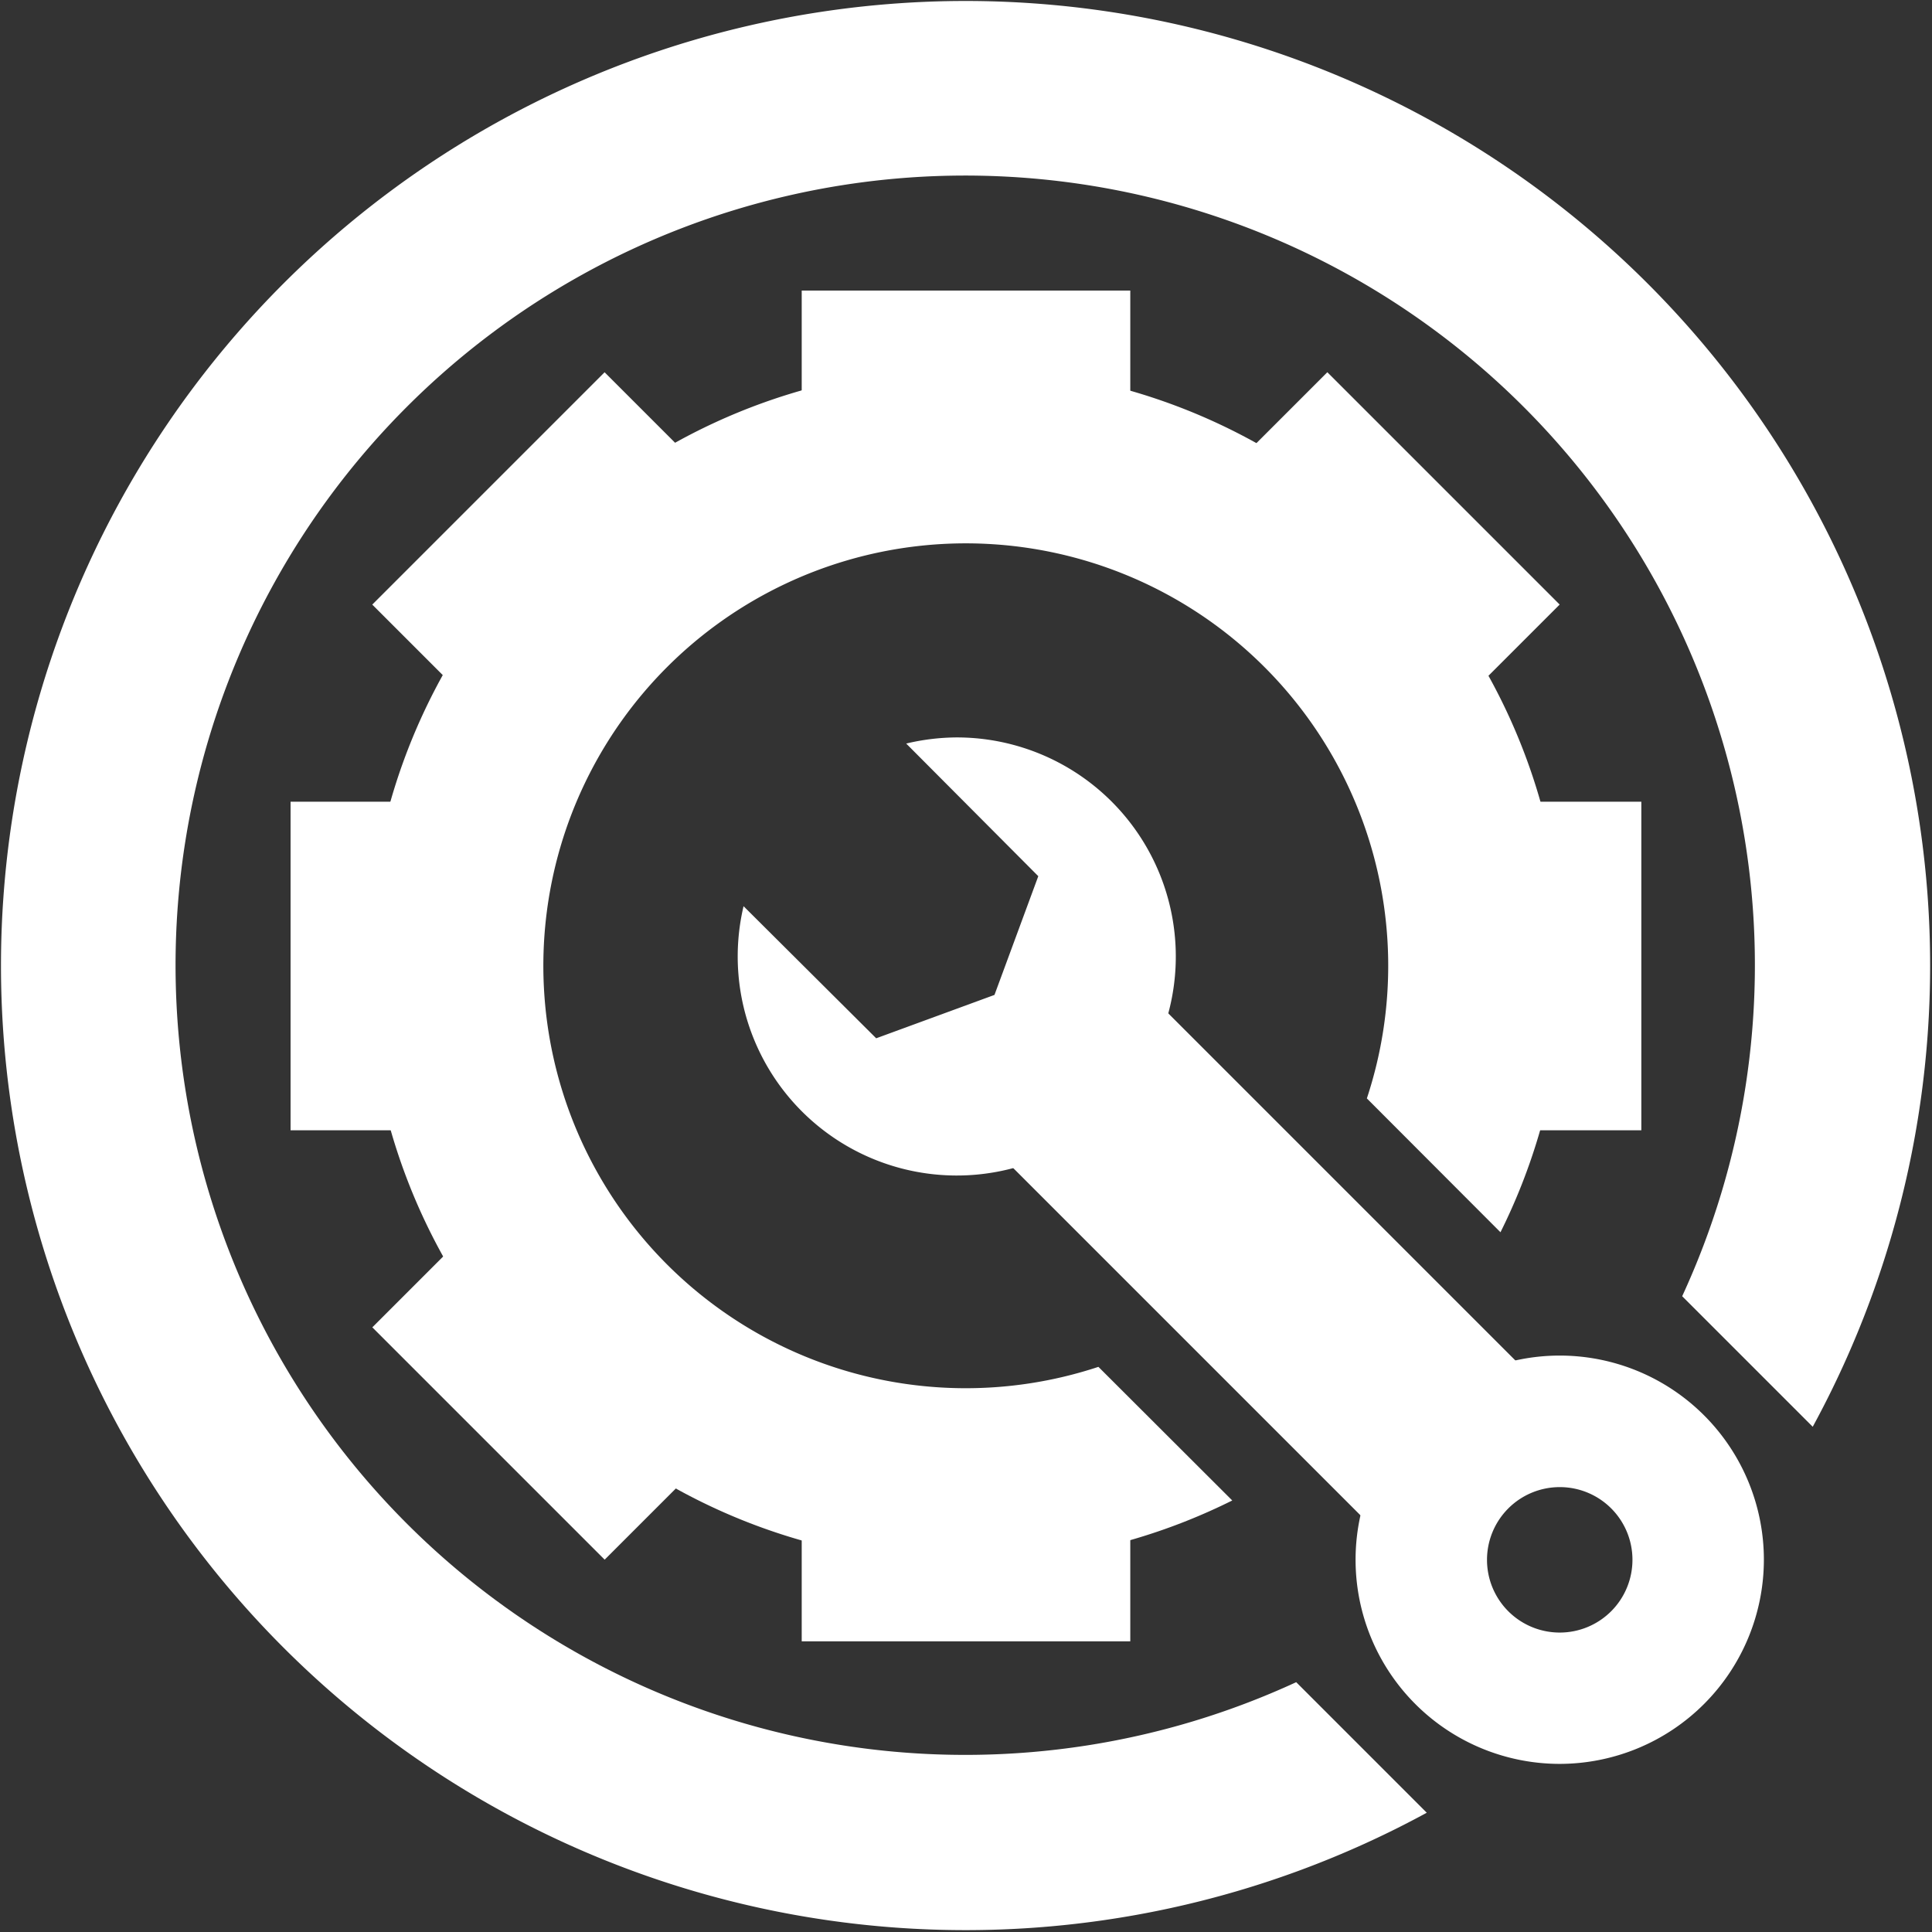
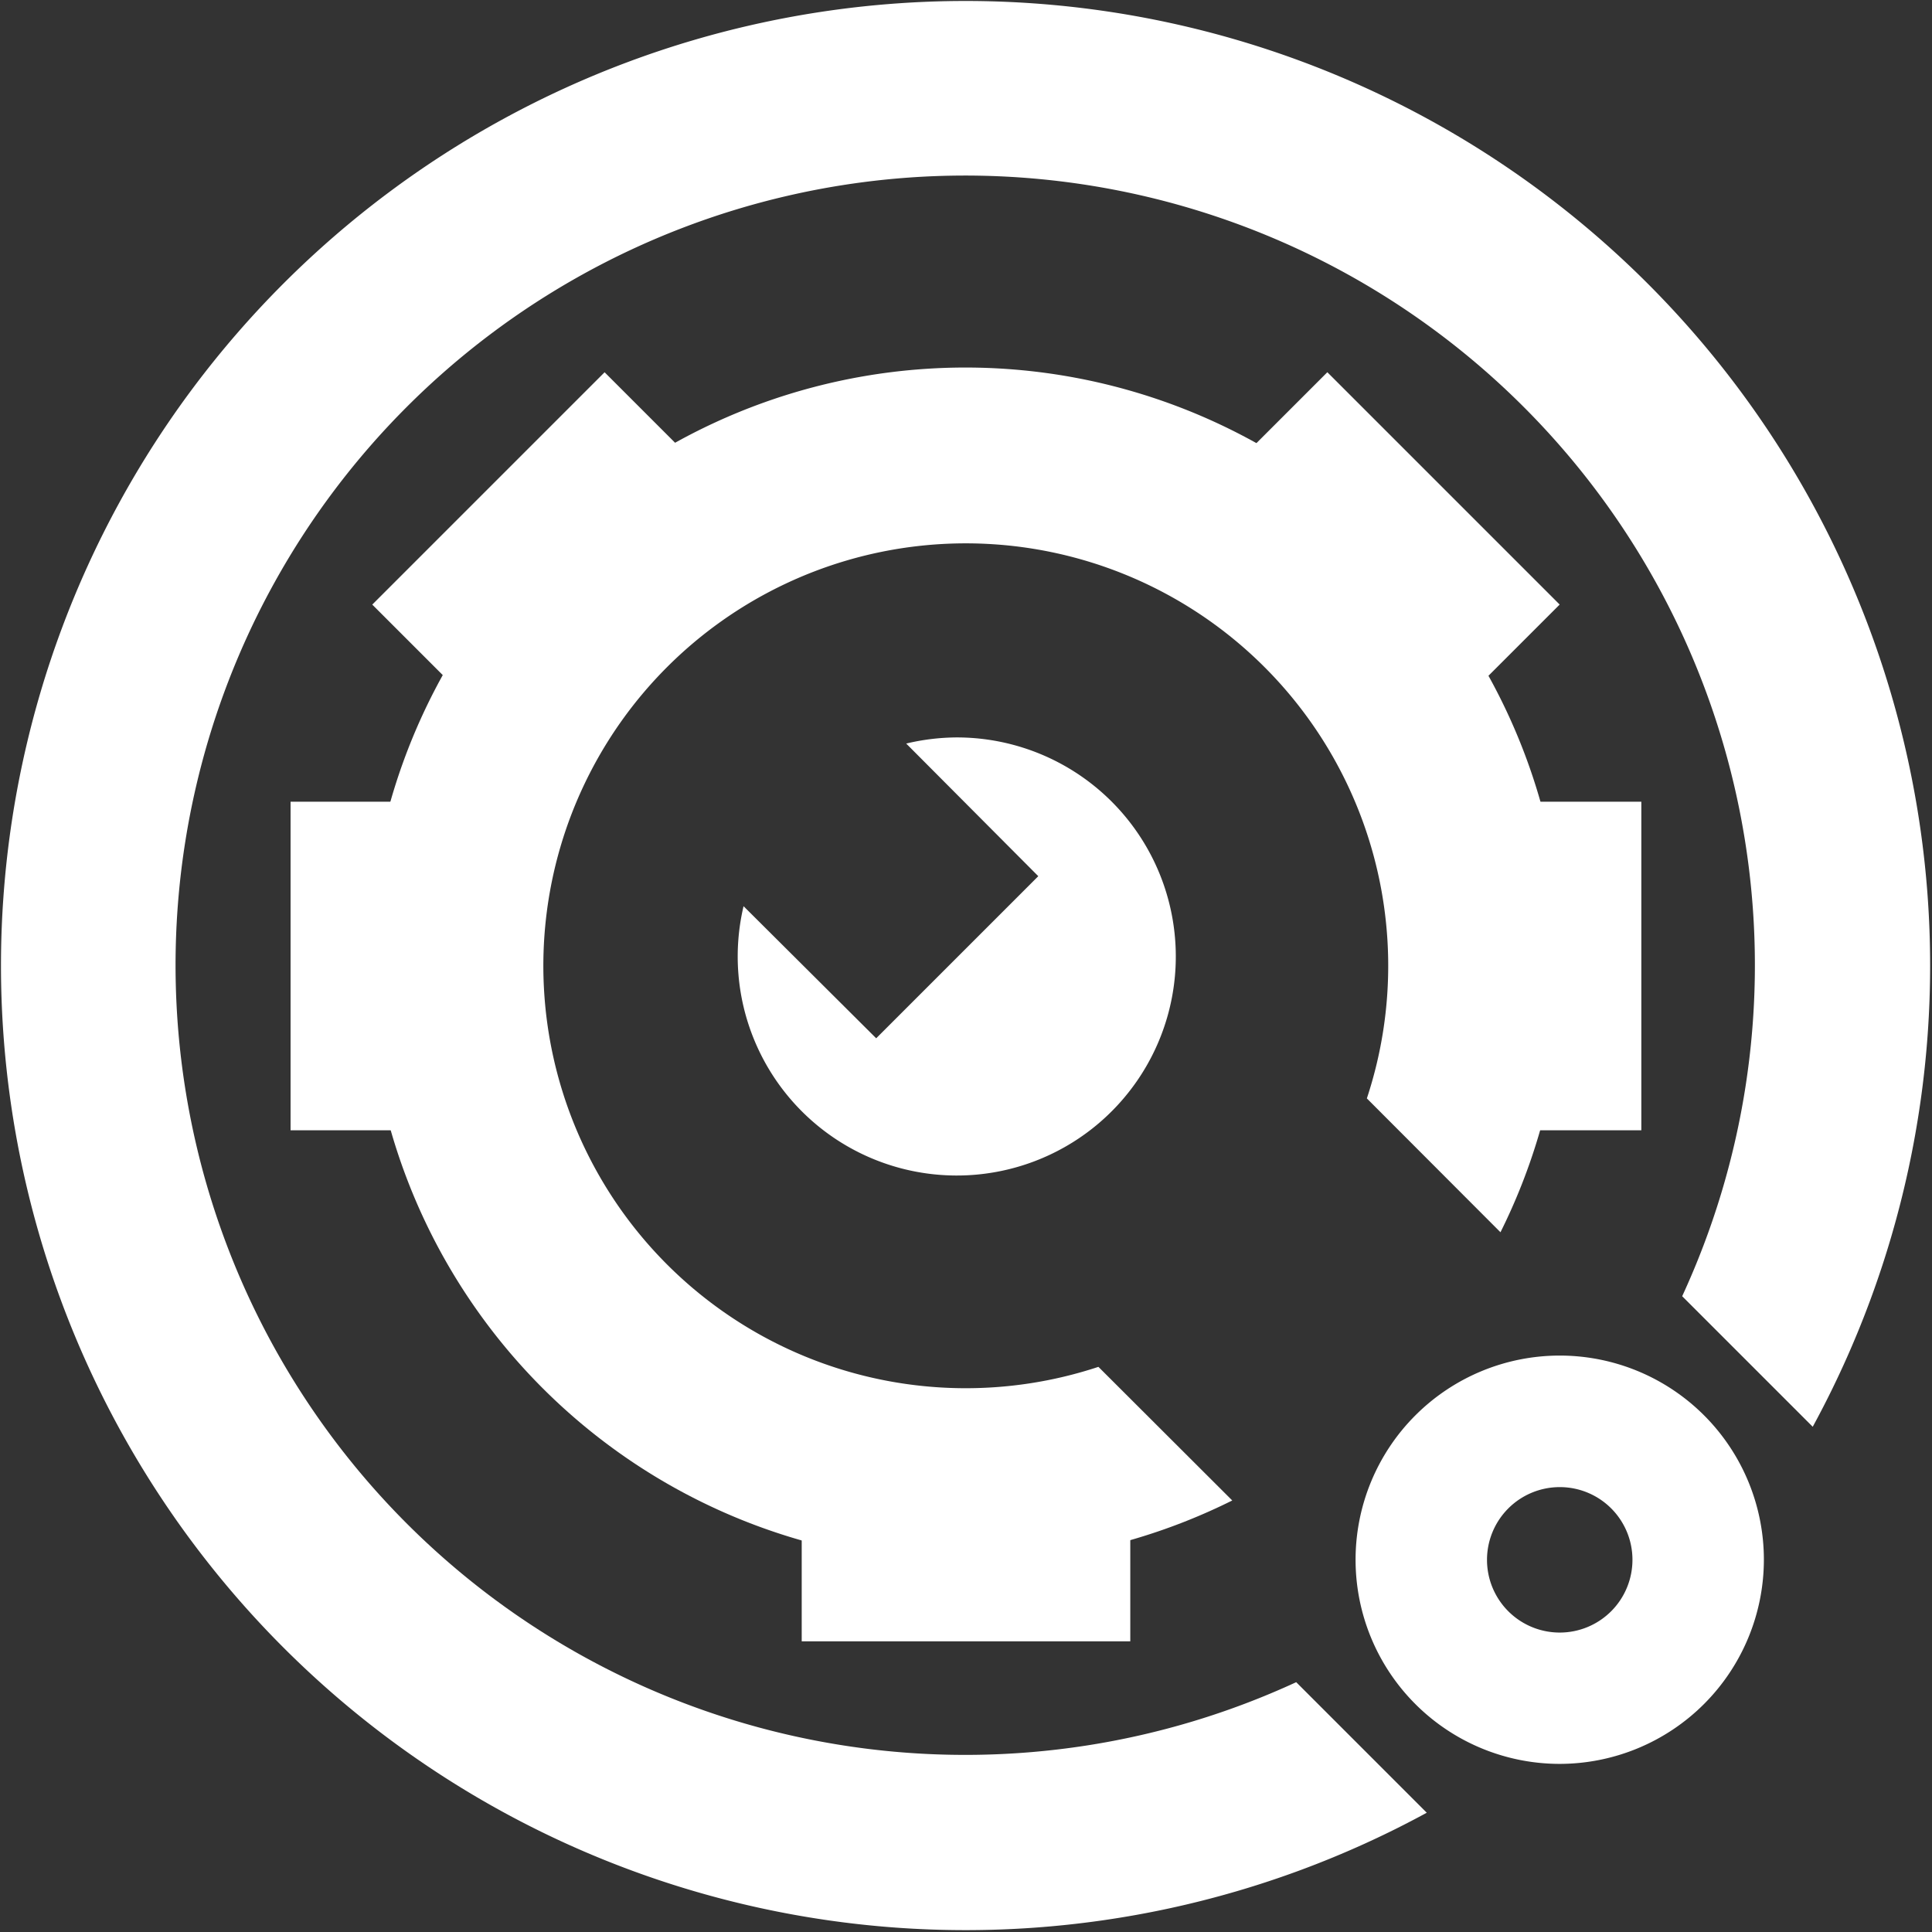
<svg xmlns="http://www.w3.org/2000/svg" id="Layer_1" data-name="Layer 1" viewBox="0 0 176.4 176.4">
  <rect x="0" y="0" width="176.4" height="176.4" fill="#333333" stroke="none" />
  <defs>
    <style>.cls-1{fill:#fff;}</style>
  </defs>
-   <rect class="cls-1" x="73.2" y="26.53" width="30" height="15.35" />
  <rect class="cls-1" x="73.2" y="134.51" width="30" height="15.35" />
  <rect class="cls-1" x="134.51" y="73.2" width="15.35" height="30" />
  <rect class="cls-1" x="26.53" y="73.2" width="15.35" height="30" />
  <rect class="cls-1" x="118.7" y="35.02" width="15.35" height="30" transform="translate(1.64 104.01) rotate(-45)" />
-   <rect class="cls-1" x="42.35" y="111.38" width="15.35" height="30" transform="translate(-74.71 72.38) rotate(-45)" />
  <rect class="cls-1" x="35.02" y="42.35" width="30" height="15.35" transform="translate(-20.72 50.02) rotate(-45)" />
  <path class="cls-1" d="M100.29,124.8a38.57,38.57,0,1,1,24.51-24.51L137,112.51A54.59,54.59,0,1,0,112.51,137Z" />
  <path class="cls-1" d="M118.35,153.59a72.1,72.1,0,1,1,35.24-35.24l11.92,11.92a88.07,88.07,0,1,0-35.24,35.24Z" />
  <path class="cls-1" d="M142.41,161.05a18.64,18.64,0,1,1,18.64-18.64A18.66,18.66,0,0,1,142.41,161.05Zm0-25.27a6.64,6.64,0,1,0,6.64,6.63A6.63,6.63,0,0,0,142.41,135.78Z" />
-   <rect class="cls-1" x="104.68" y="88.1" width="20" height="53.16" transform="translate(-47.5 114.68) rotate(-45)" />
-   <path class="cls-1" d="M87.37,67.33a20.23,20.23,0,0,0-4.63.56L94.8,80h0l-4,10.84L80,94.8h0L67.89,82.74A20,20,0,1,0,87.37,67.33Z" />
+   <path class="cls-1" d="M87.37,67.33a20.23,20.23,0,0,0-4.63.56L94.8,80h0L80,94.8h0L67.89,82.74A20,20,0,1,0,87.37,67.33Z" />
</svg>